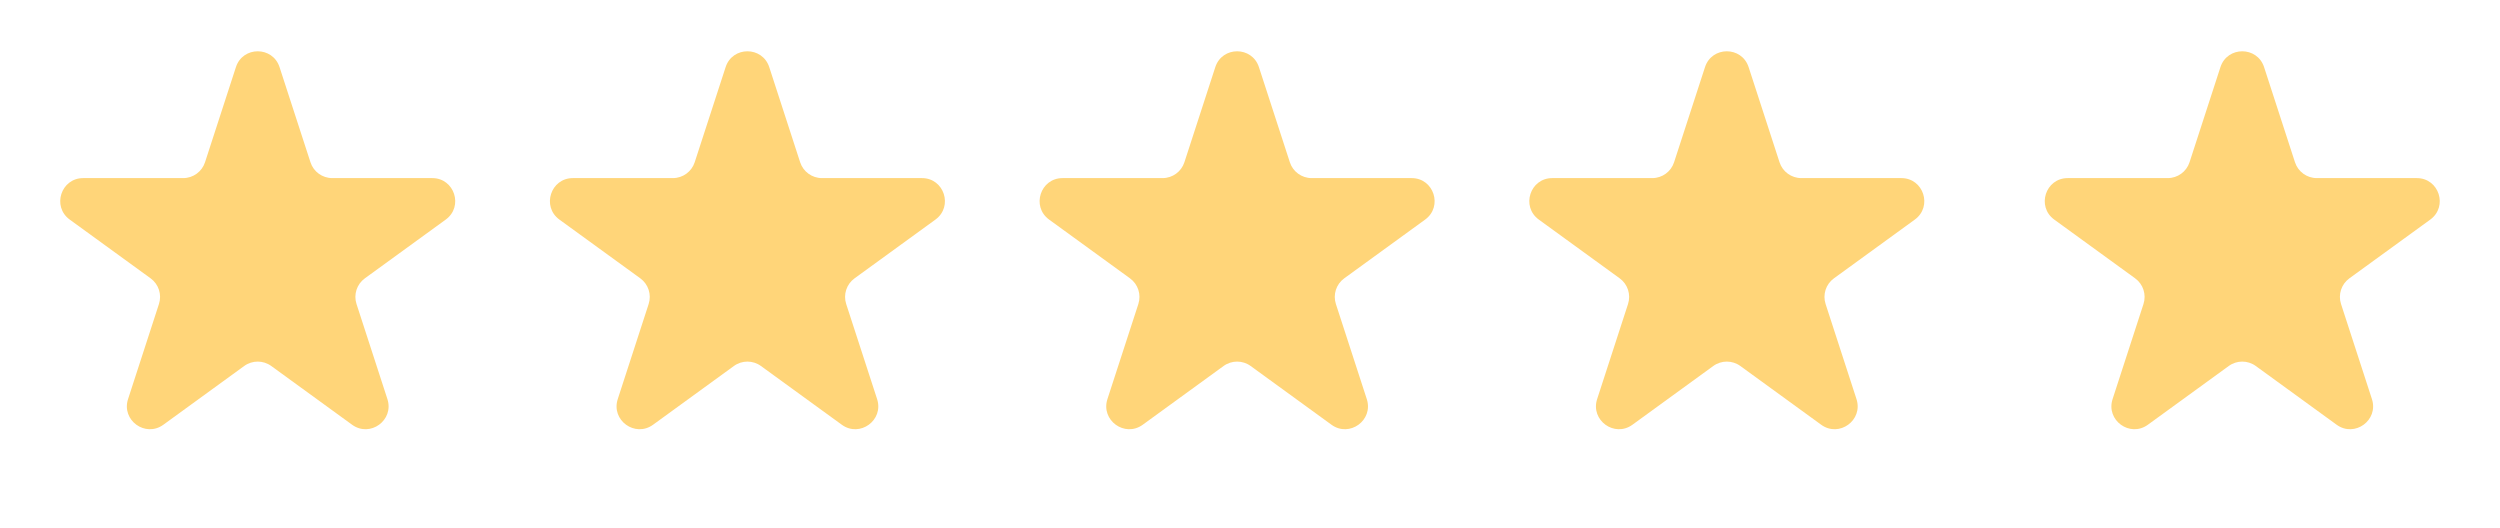
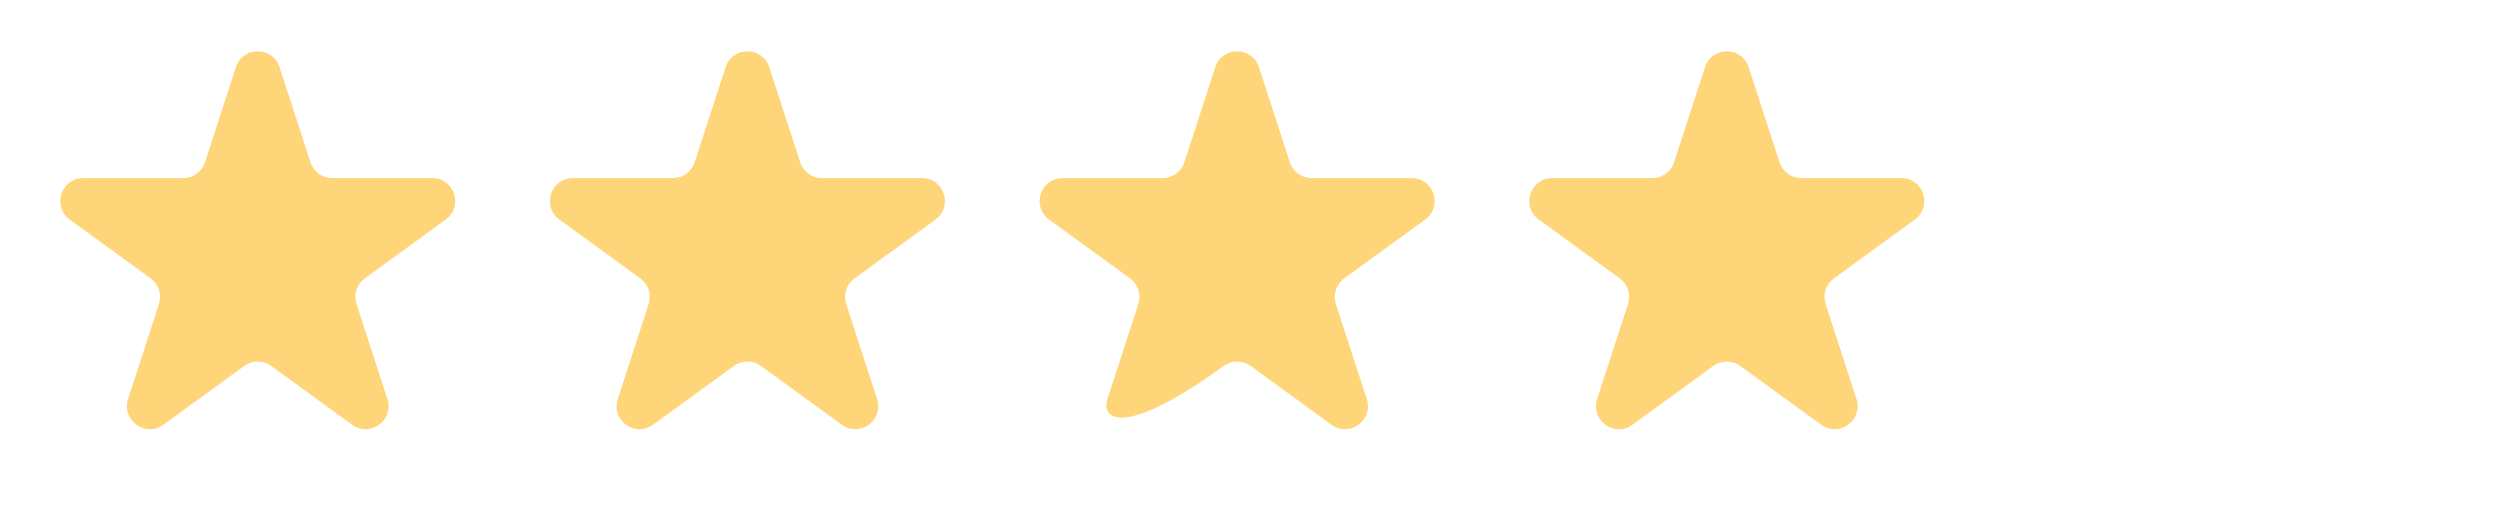
<svg xmlns="http://www.w3.org/2000/svg" width="109" height="23" viewBox="0 0 109 23" fill="none">
  <path d="M10.286 2.927C10.585 2.006 11.889 2.006 12.188 2.927L13.536 7.074C13.669 7.486 14.053 7.765 14.486 7.765L18.847 7.765C19.815 7.765 20.218 9.004 19.434 9.574L15.907 12.136C15.556 12.391 15.41 12.842 15.544 13.255L16.891 17.401C17.19 18.322 16.136 19.088 15.352 18.519L11.825 15.956C11.474 15.702 11 15.702 10.649 15.956L7.122 18.519C6.338 19.088 5.284 18.322 5.583 17.401L6.93 13.255C7.064 12.842 6.918 12.391 6.567 12.136L3.04 9.574C2.256 9.004 2.659 7.765 3.628 7.765L7.988 7.765C8.421 7.765 8.805 7.486 8.939 7.074L10.286 2.927Z" fill="#FFD579" />
  <path d="M31.637 2.927C31.936 2.006 33.239 2.006 33.539 2.927L34.886 7.074C35.02 7.486 35.404 7.765 35.837 7.765L40.197 7.765C41.166 7.765 41.569 9.004 40.785 9.574L37.258 12.136C36.907 12.391 36.761 12.842 36.894 13.255L38.242 17.401C38.541 18.322 37.486 19.088 36.703 18.519L33.175 15.956C32.825 15.702 32.35 15.702 32 15.956L28.473 18.519C27.689 19.088 26.634 18.322 26.934 17.401L28.281 13.255C28.415 12.842 28.268 12.391 27.918 12.136L24.39 9.574C23.607 9.004 24.009 7.765 24.978 7.765L29.338 7.765C29.771 7.765 30.155 7.486 30.289 7.074L31.637 2.927Z" fill="#FFD579" />
-   <path d="M52.987 2.927C53.287 2.006 54.59 2.006 54.889 2.927L56.237 7.074C56.37 7.486 56.755 7.765 57.188 7.765L61.548 7.765C62.517 7.765 62.919 9.004 62.136 9.574L58.608 12.136C58.258 12.391 58.111 12.842 58.245 13.255L59.592 17.401C59.892 18.322 58.837 19.088 58.053 18.519L54.526 15.956C54.176 15.702 53.701 15.702 53.35 15.956L49.823 18.519C49.039 19.088 47.985 18.322 48.284 17.401L49.632 13.255C49.766 12.842 49.619 12.391 49.268 12.136L45.741 9.574C44.957 9.004 45.36 7.765 46.329 7.765L50.689 7.765C51.122 7.765 51.506 7.486 51.64 7.074L52.987 2.927Z" fill="#FFD579" />
+   <path d="M52.987 2.927C53.287 2.006 54.59 2.006 54.889 2.927L56.237 7.074C56.37 7.486 56.755 7.765 57.188 7.765L61.548 7.765C62.517 7.765 62.919 9.004 62.136 9.574L58.608 12.136C58.258 12.391 58.111 12.842 58.245 13.255L59.592 17.401C59.892 18.322 58.837 19.088 58.053 18.519L54.526 15.956C54.176 15.702 53.701 15.702 53.35 15.956C49.039 19.088 47.985 18.322 48.284 17.401L49.632 13.255C49.766 12.842 49.619 12.391 49.268 12.136L45.741 9.574C44.957 9.004 45.36 7.765 46.329 7.765L50.689 7.765C51.122 7.765 51.506 7.486 51.64 7.074L52.987 2.927Z" fill="#FFD579" />
  <path d="M74.338 2.927C74.637 2.006 75.941 2.006 76.24 2.927L77.587 7.074C77.721 7.486 78.105 7.765 78.538 7.765L82.898 7.765C83.867 7.765 84.27 9.004 83.486 9.574L79.959 12.136C79.608 12.391 79.462 12.842 79.596 13.255L80.943 17.401C81.242 18.322 80.188 19.088 79.404 18.519L75.877 15.956C75.526 15.702 75.052 15.702 74.701 15.956L71.174 18.519C70.39 19.088 69.336 18.322 69.635 17.401L70.982 13.255C71.116 12.842 70.969 12.391 70.619 12.136L67.092 9.574C66.308 9.004 66.711 7.765 67.679 7.765L72.039 7.765C72.473 7.765 72.857 7.486 72.99 7.074L74.338 2.927Z" fill="#FFD579" />
-   <path d="M96.811 2.927C97.111 2.006 98.414 2.006 98.714 2.927L100.061 7.074C100.195 7.486 100.579 7.765 101.012 7.765L105.372 7.765C106.341 7.765 106.743 9.004 105.96 9.574L102.432 12.136C102.082 12.391 101.935 12.842 102.069 13.255L103.416 17.401C103.716 18.322 102.661 19.088 101.878 18.519L98.35 15.956C98 15.702 97.525 15.702 97.175 15.956L93.647 18.519C92.864 19.088 91.809 18.322 92.109 17.401L93.456 13.255C93.59 12.842 93.443 12.391 93.093 12.136L89.565 9.574C88.782 9.004 89.184 7.765 90.153 7.765L94.513 7.765C94.946 7.765 95.33 7.486 95.464 7.074L96.811 2.927Z" fill="#FFD579" />
</svg>